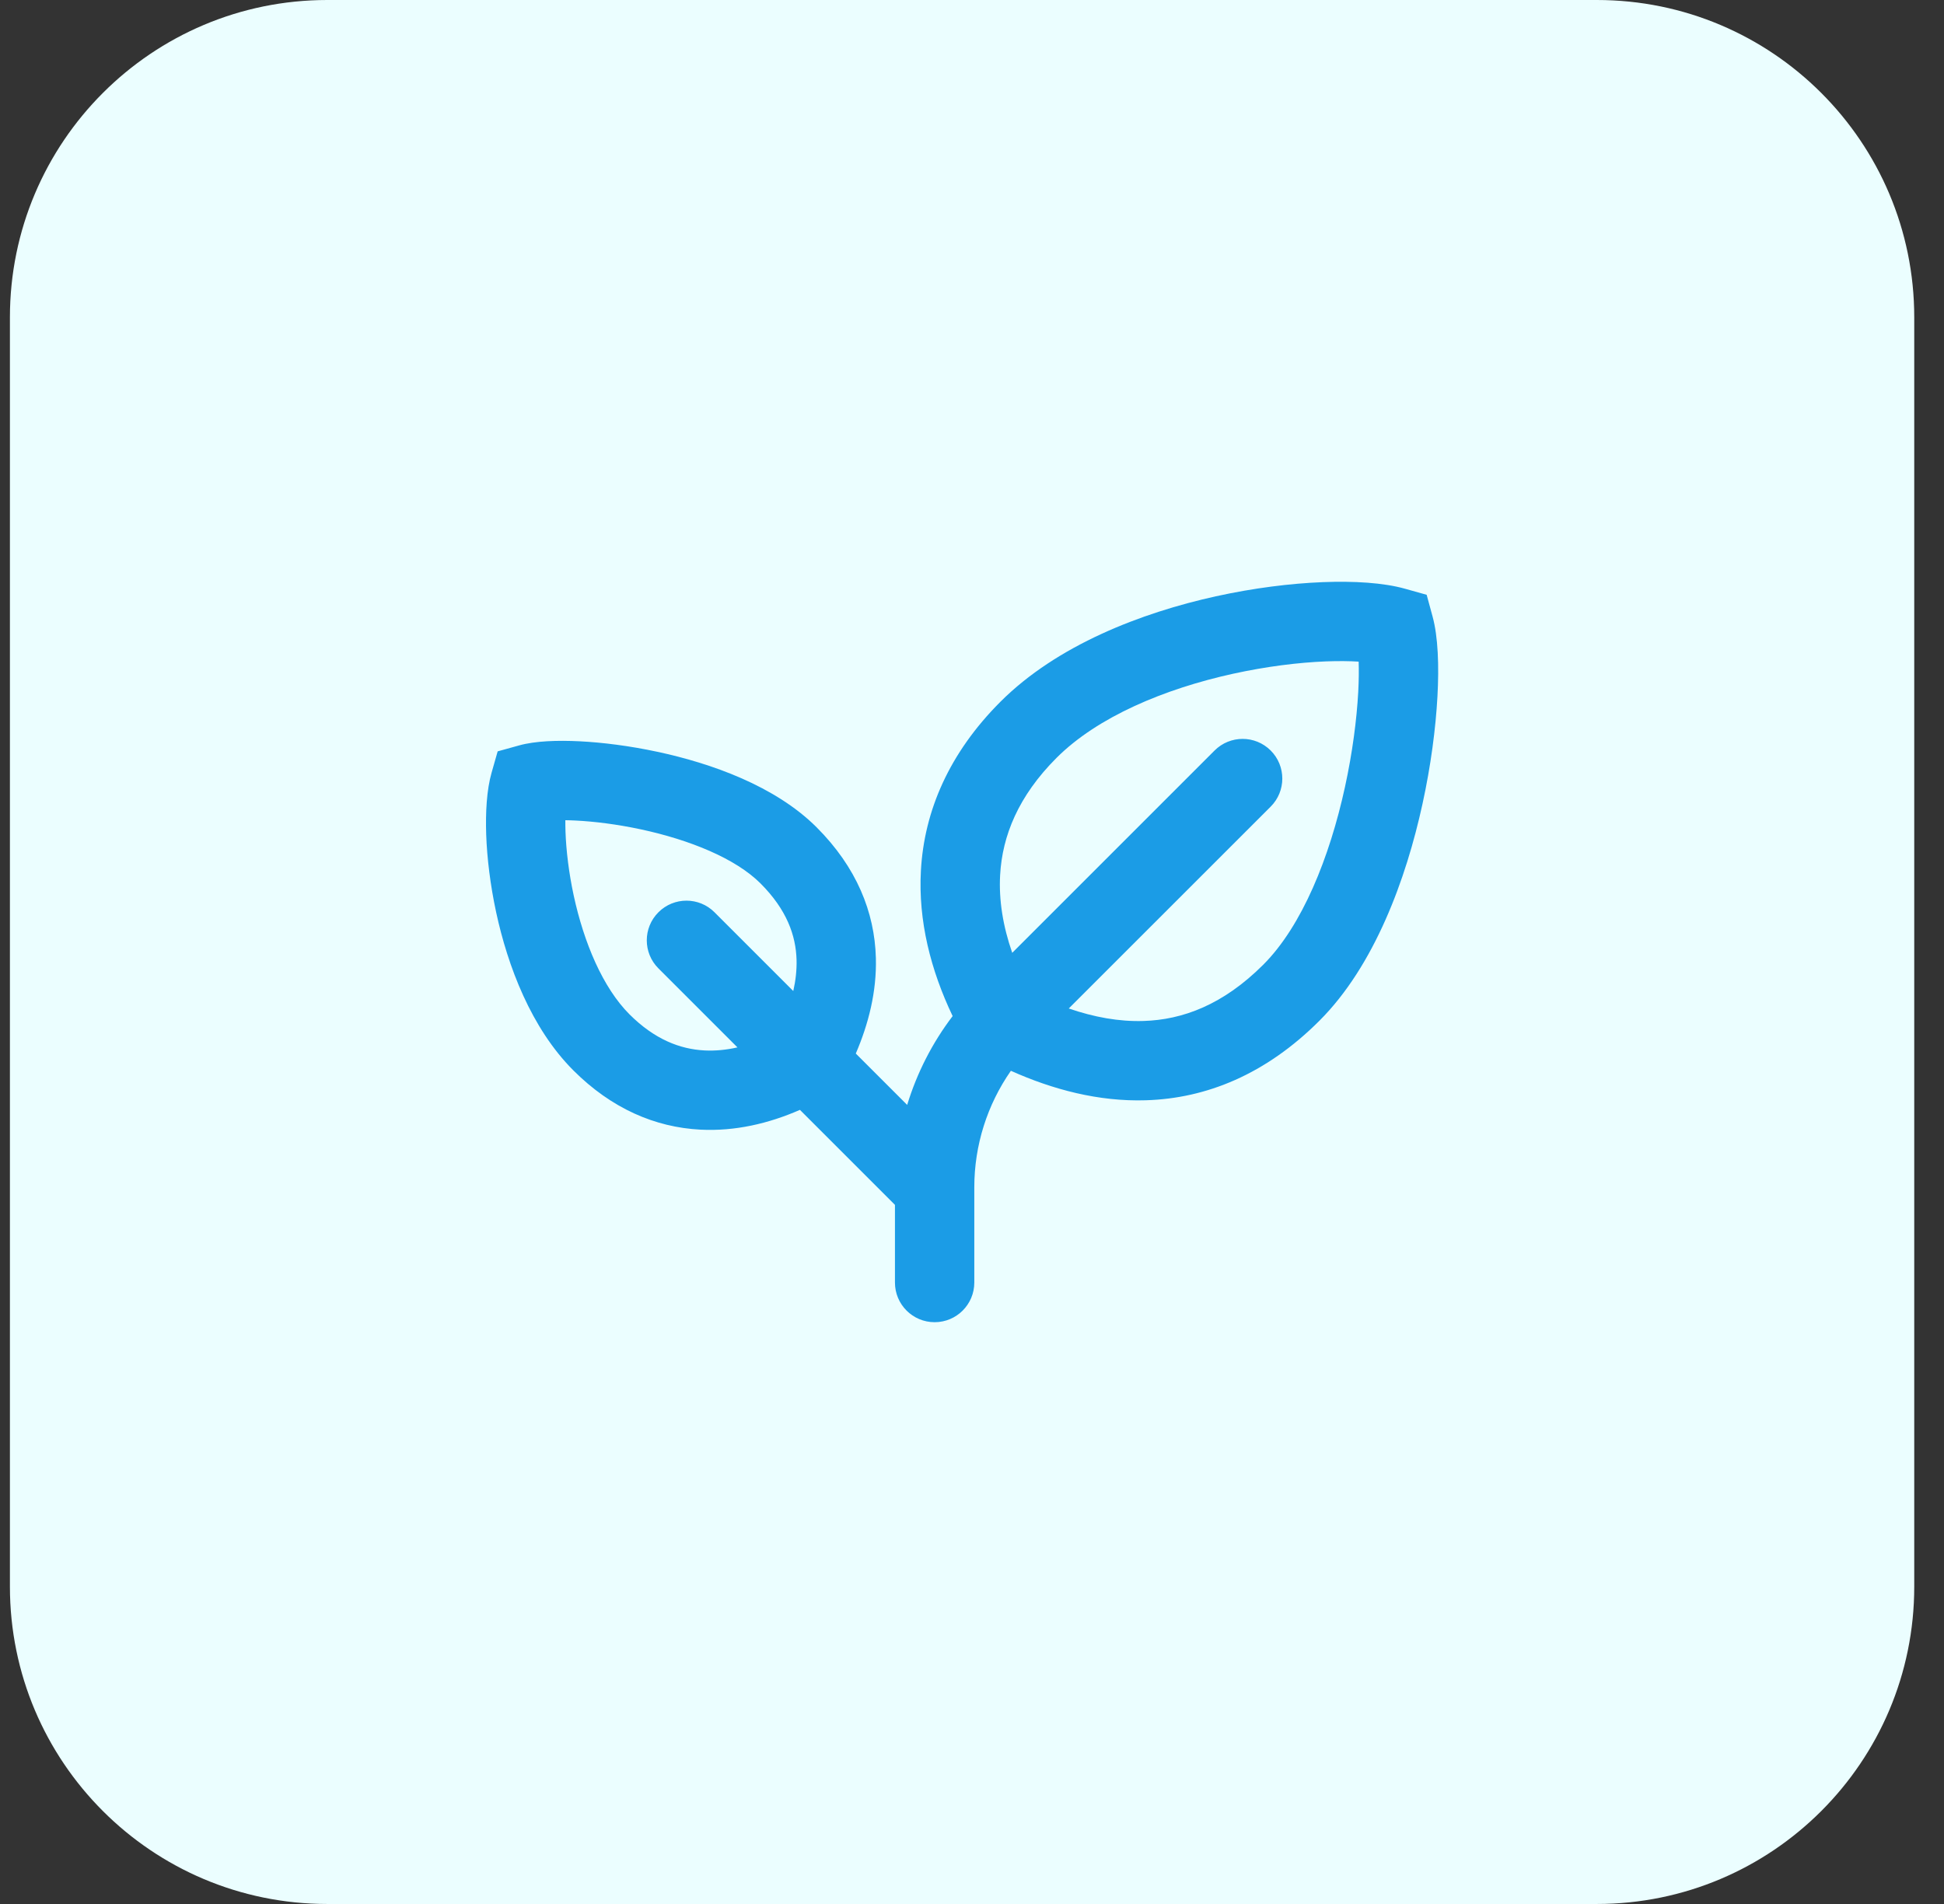
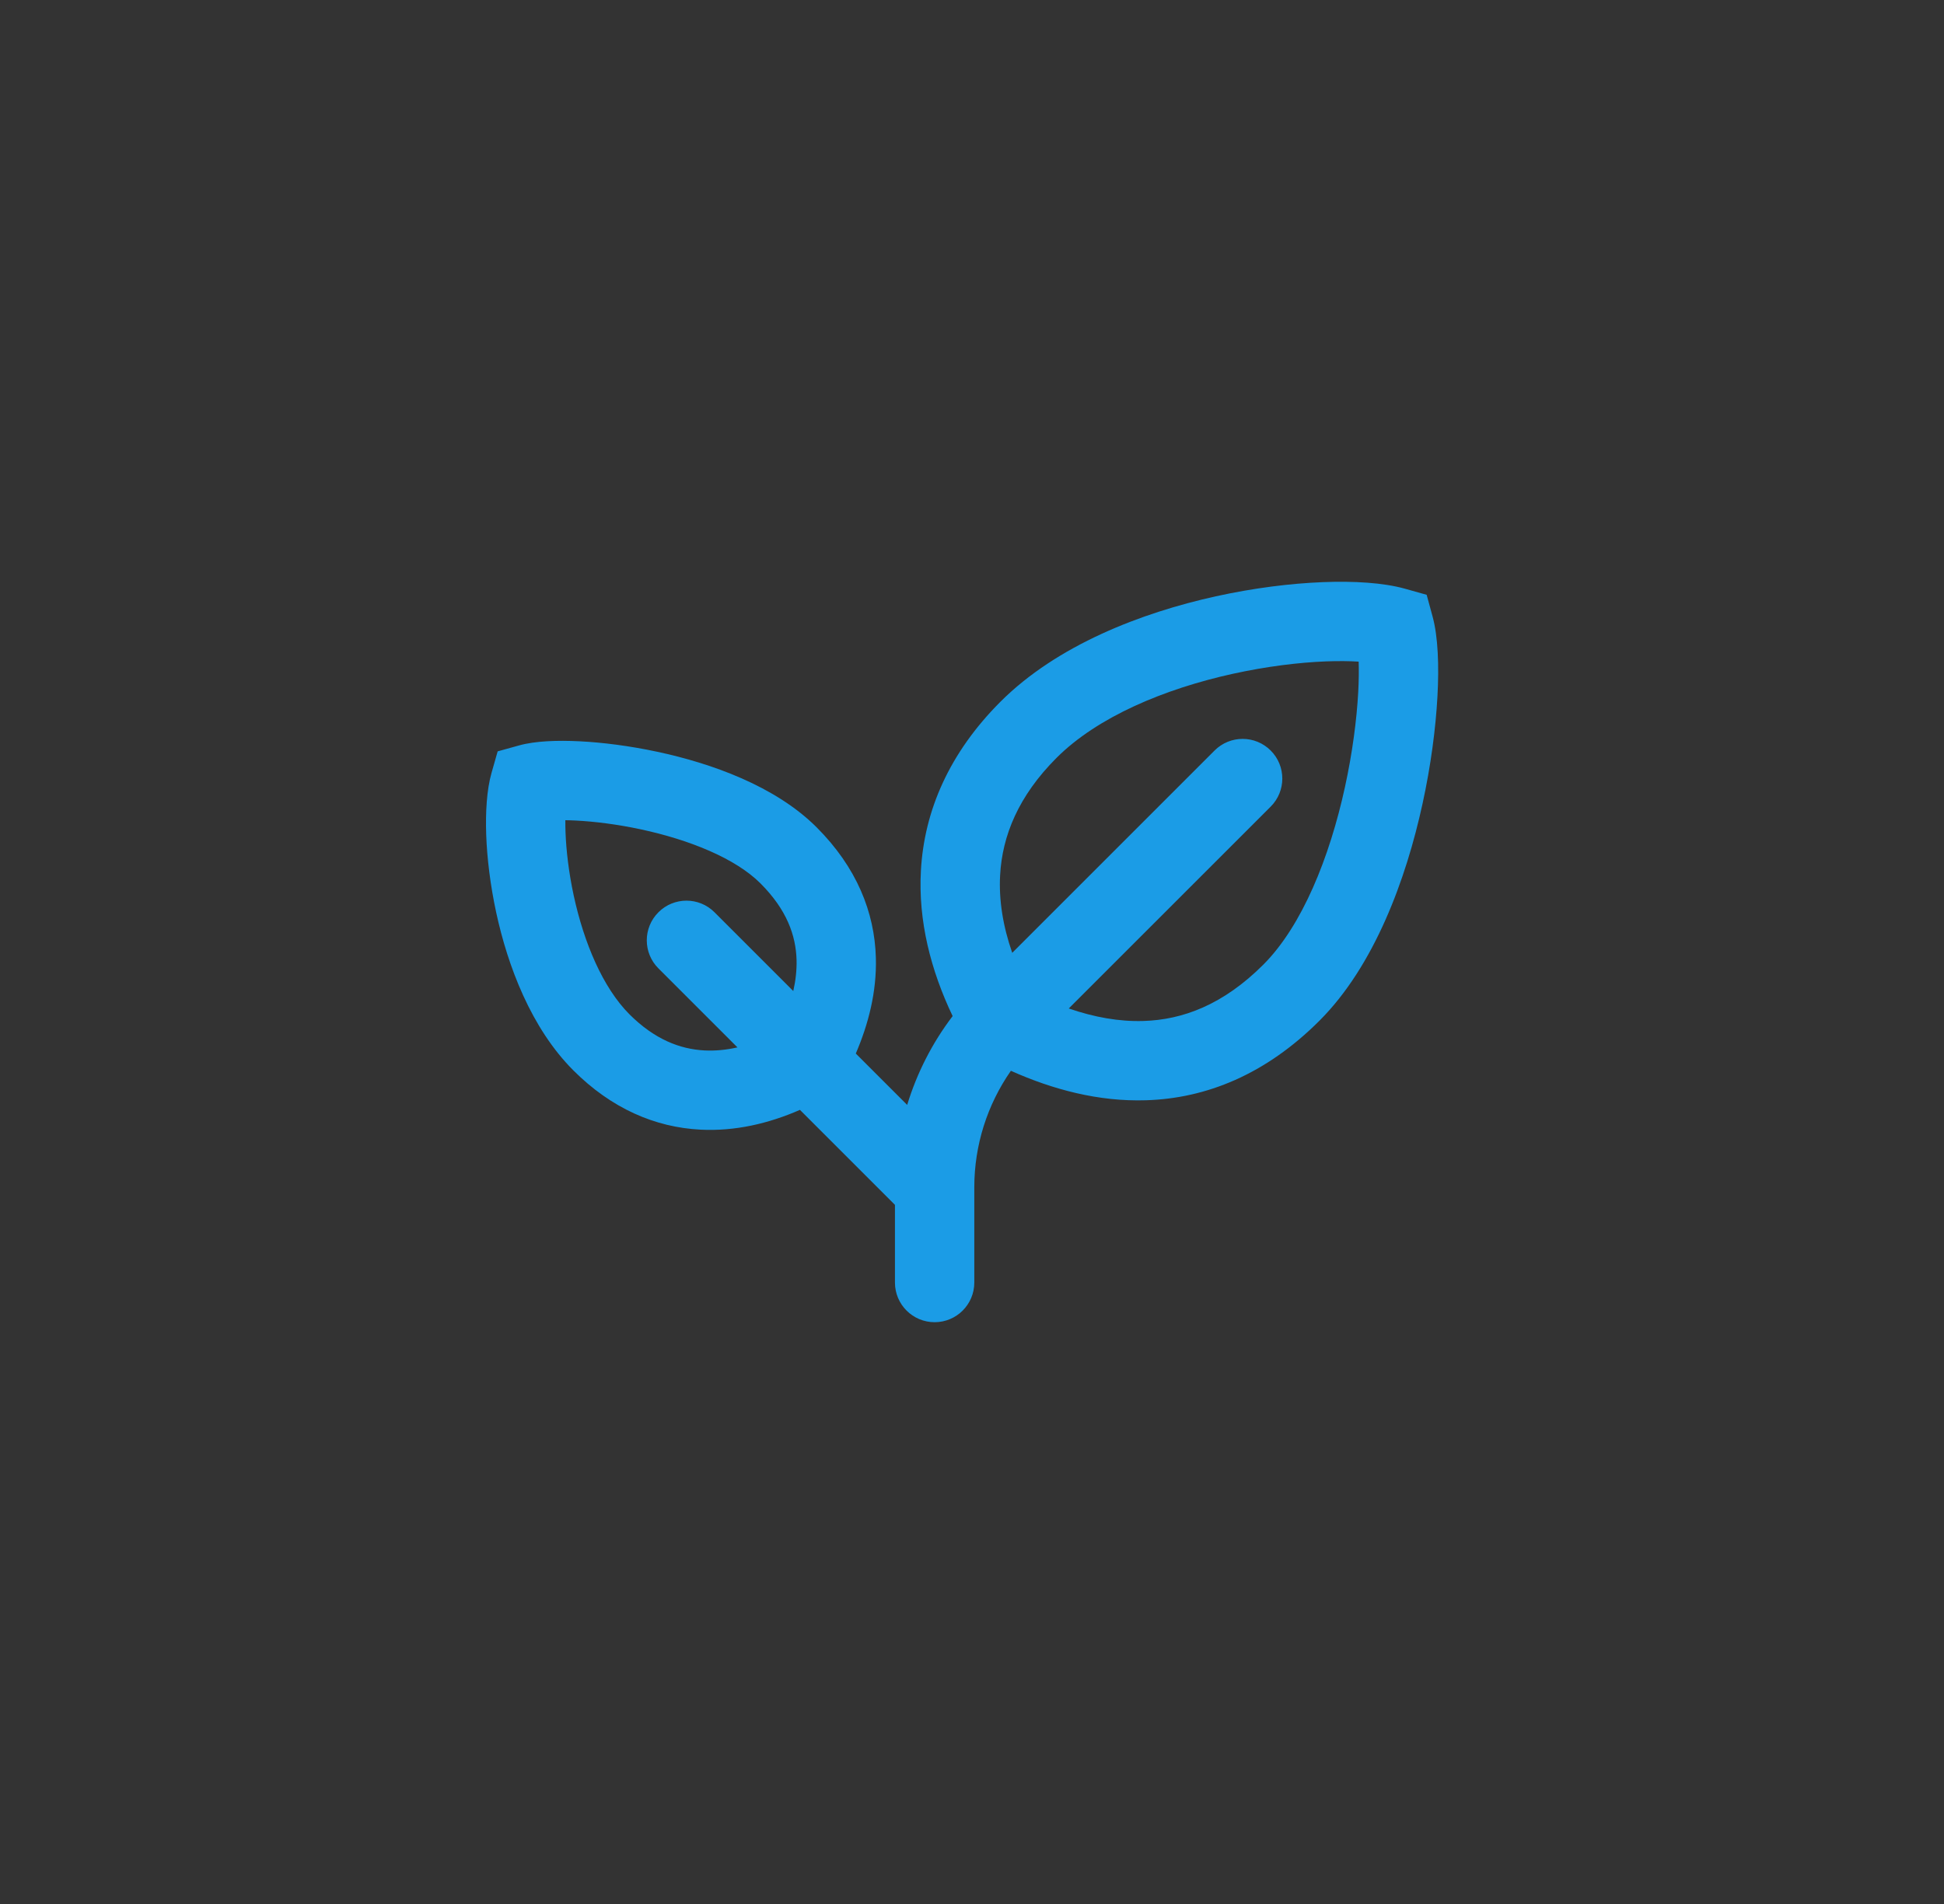
<svg xmlns="http://www.w3.org/2000/svg" width="49" height="48" viewBox="0 0 49 48" fill="none">
  <rect x="0" y="0" width="49" height="48" fill="#333333" stroke="none" />
-   <path d="M0.25 8C0.25 3.582 3.832 0 8.25 0H40.25C44.668 0 48.25 3.582 48.25 8V40C48.25 44.418 44.668 48 40.25 48H8.25C3.832 48 0.25 44.418 0.25 40V8Z" fill="#EBFEFF" />
  <path fill-rule="evenodd" clip-rule="evenodd" d="M28.887 27.738C27.689 27.776 26.534 27.467 25.48 26.995C24.884 27.85 24.558 28.873 24.558 29.93V32.333C24.558 32.886 24.11 33.333 23.558 33.333C23.006 33.333 22.558 32.886 22.558 32.333V30.375L20.163 27.98C19.375 28.325 18.527 28.523 17.659 28.479C16.508 28.421 15.409 27.942 14.453 26.986C13.386 25.919 12.798 24.352 12.506 23C12.357 22.307 12.276 21.631 12.255 21.042C12.236 20.474 12.268 19.912 12.39 19.482L12.544 18.942L13.085 18.792C13.494 18.678 14.054 18.661 14.606 18.688C15.189 18.717 15.87 18.803 16.57 18.953C17.927 19.243 19.541 19.815 20.583 20.856C21.589 21.862 22.046 22.993 22.077 24.149C22.1 25.002 21.89 25.818 21.571 26.56L22.866 27.855C23.112 27.05 23.498 26.291 24.012 25.616C23.46 24.459 23.142 23.215 23.212 21.951C23.295 20.435 23.931 18.978 25.216 17.692C26.645 16.263 28.768 15.447 30.647 15.033C31.602 14.823 32.532 14.708 33.339 14.676C34.125 14.645 34.868 14.689 35.414 14.842L35.96 14.995L36.109 15.542C36.249 16.053 36.274 16.789 36.232 17.558C36.188 18.359 36.067 19.299 35.855 20.267C35.442 22.16 34.646 24.345 33.257 25.733C31.904 27.086 30.407 27.691 28.887 27.738ZM26.631 19.106C27.669 18.068 29.359 17.364 31.077 16.986C31.92 16.801 32.733 16.701 33.418 16.674C33.738 16.662 34.015 16.665 34.246 16.68C34.253 16.891 34.251 17.149 34.235 17.45C34.197 18.14 34.09 18.974 33.901 19.84C33.514 21.616 32.821 23.341 31.843 24.319C30.829 25.333 29.808 25.709 28.824 25.739C28.21 25.759 27.578 25.644 26.939 25.424L32.029 20.335C32.419 19.945 32.419 19.311 32.029 18.921C31.638 18.53 31.005 18.53 30.614 18.921L25.514 24.021C25.28 23.349 25.174 22.69 25.209 22.06C25.263 21.072 25.668 20.069 26.631 19.106ZM19.995 24.984C20.056 24.716 20.084 24.455 20.078 24.202C20.061 23.584 19.832 22.934 19.169 22.271C18.541 21.643 17.391 21.174 16.152 20.908C15.554 20.78 14.979 20.709 14.507 20.686C14.414 20.681 14.329 20.679 14.25 20.678C14.249 20.767 14.251 20.866 14.254 20.972C14.271 21.439 14.336 21.997 14.461 22.577C14.719 23.769 15.195 24.899 15.867 25.572C16.497 26.201 17.137 26.45 17.76 26.482C18.025 26.495 18.302 26.47 18.588 26.405L16.596 24.413C16.205 24.023 16.205 23.389 16.596 22.999C16.986 22.608 17.62 22.608 18.01 22.999L19.995 24.984Z" fill="#1B9CE6" />
</svg>